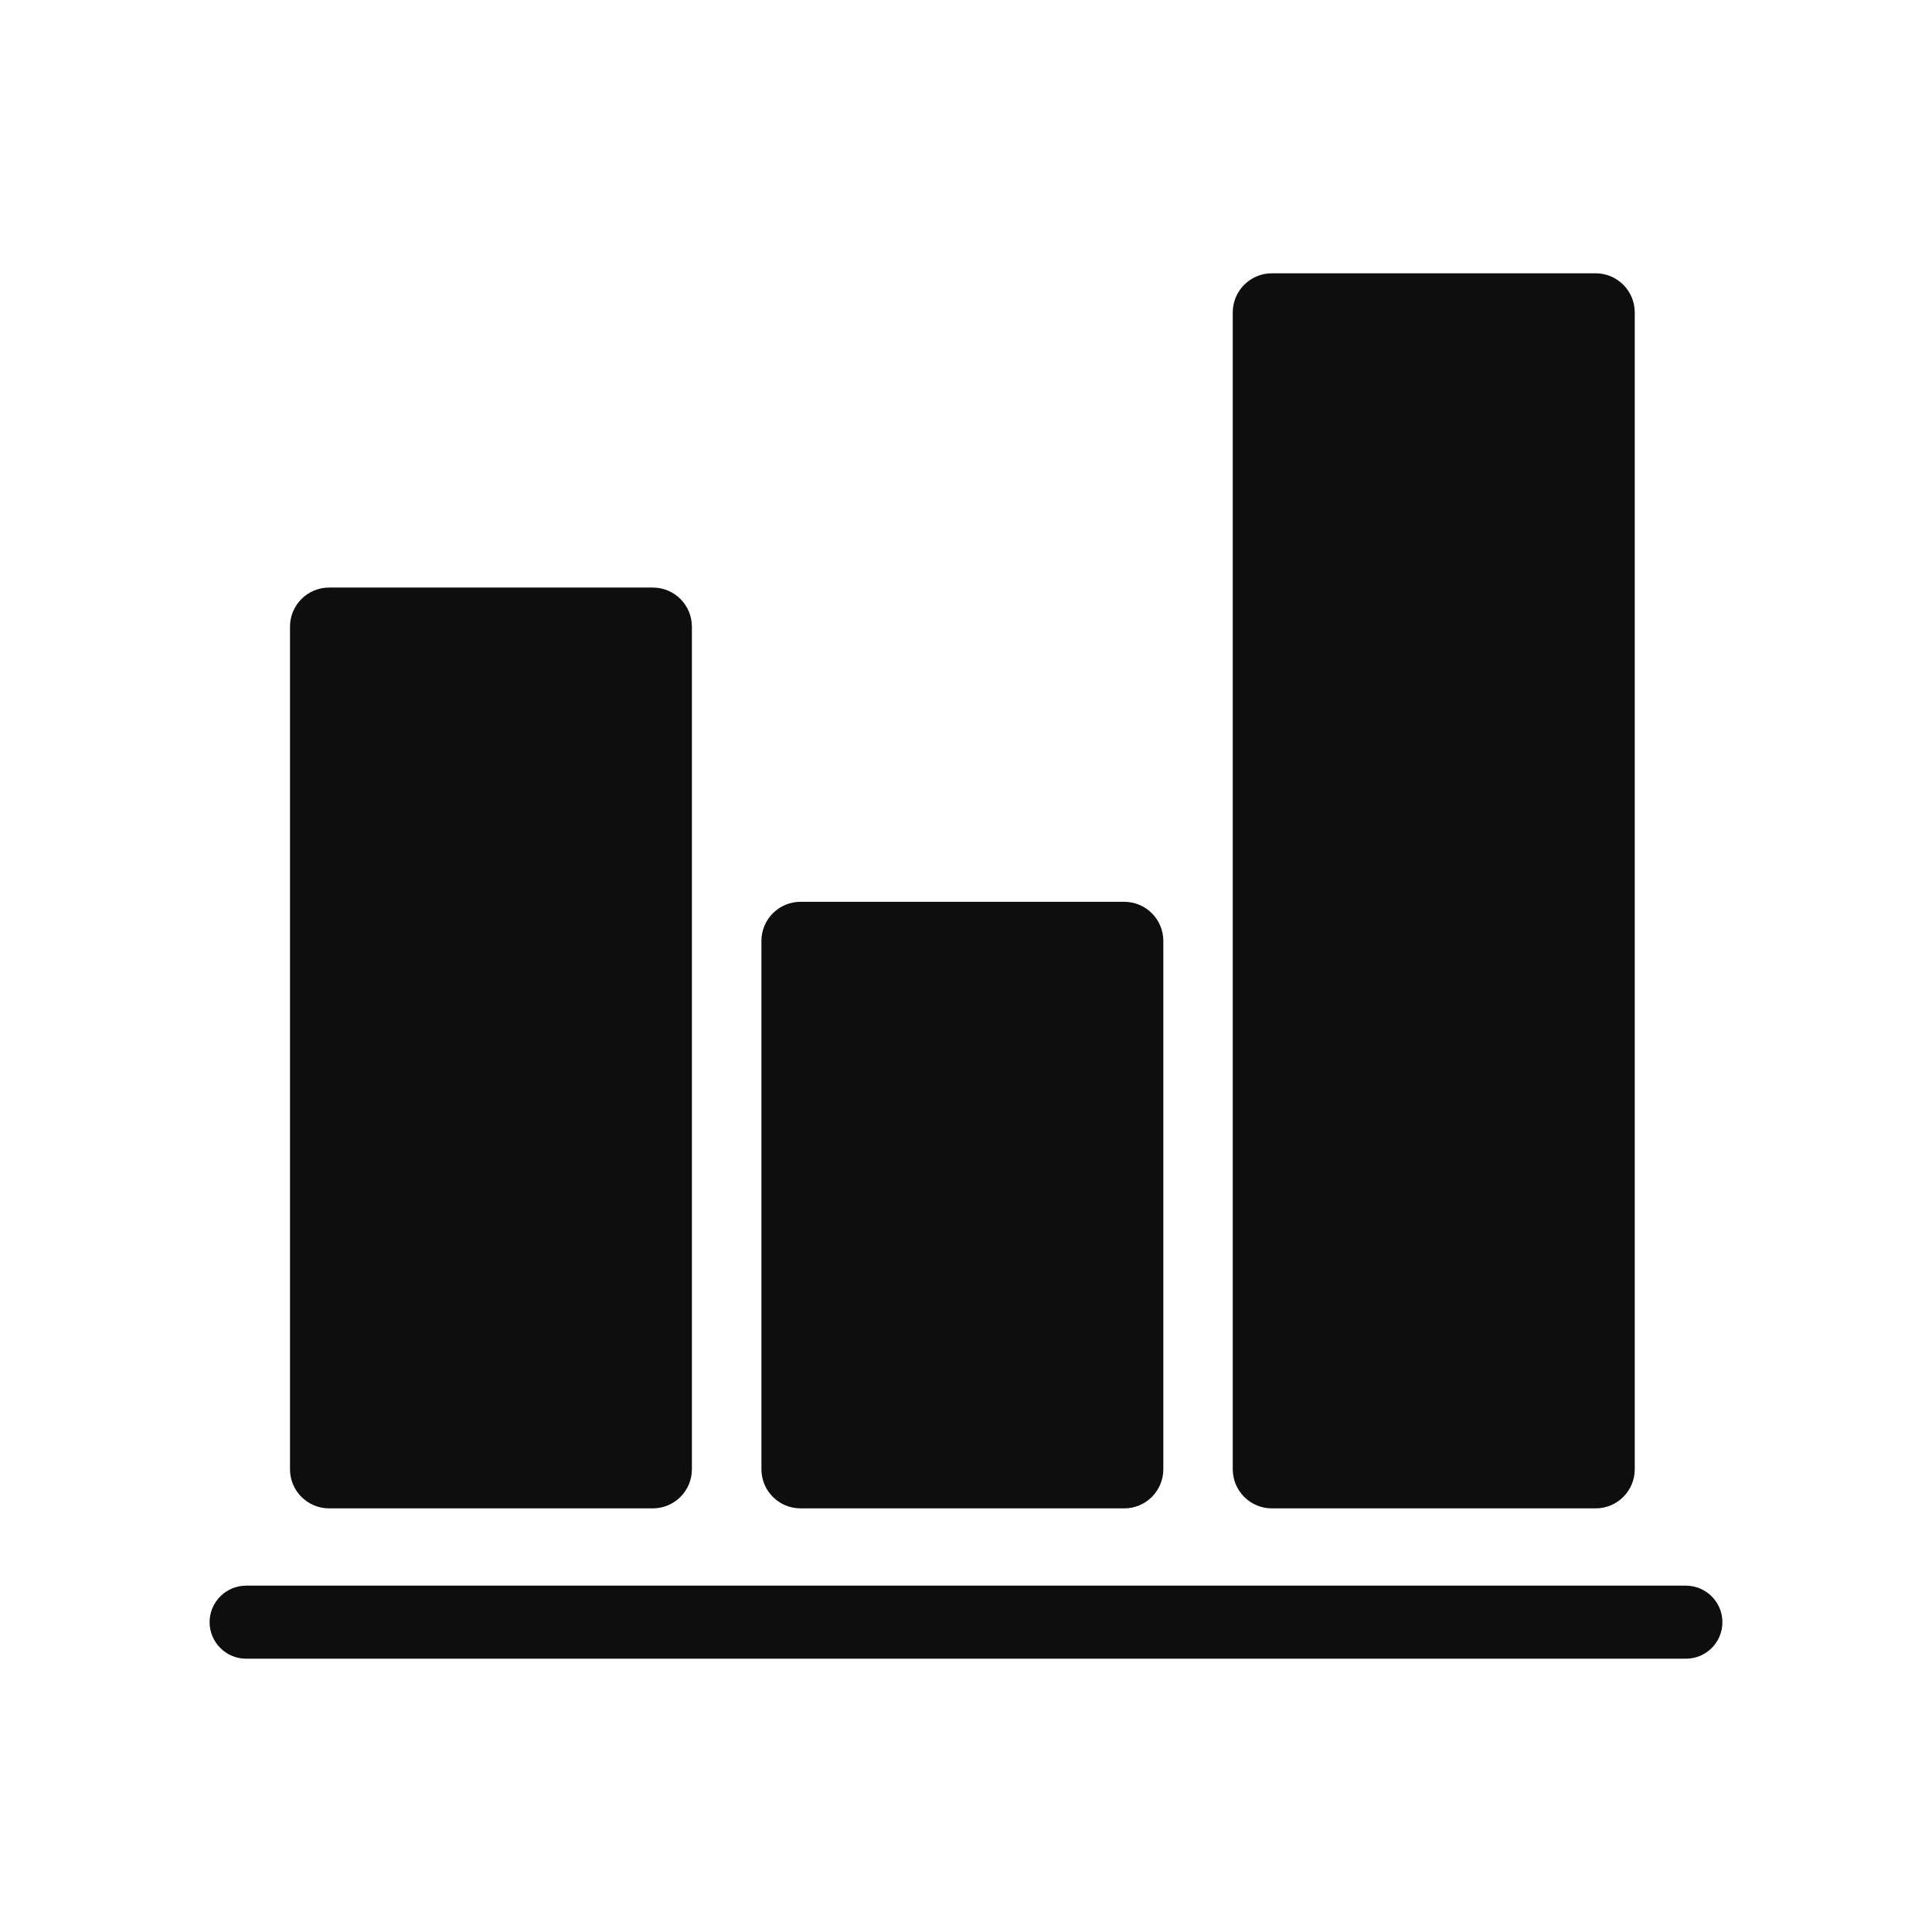
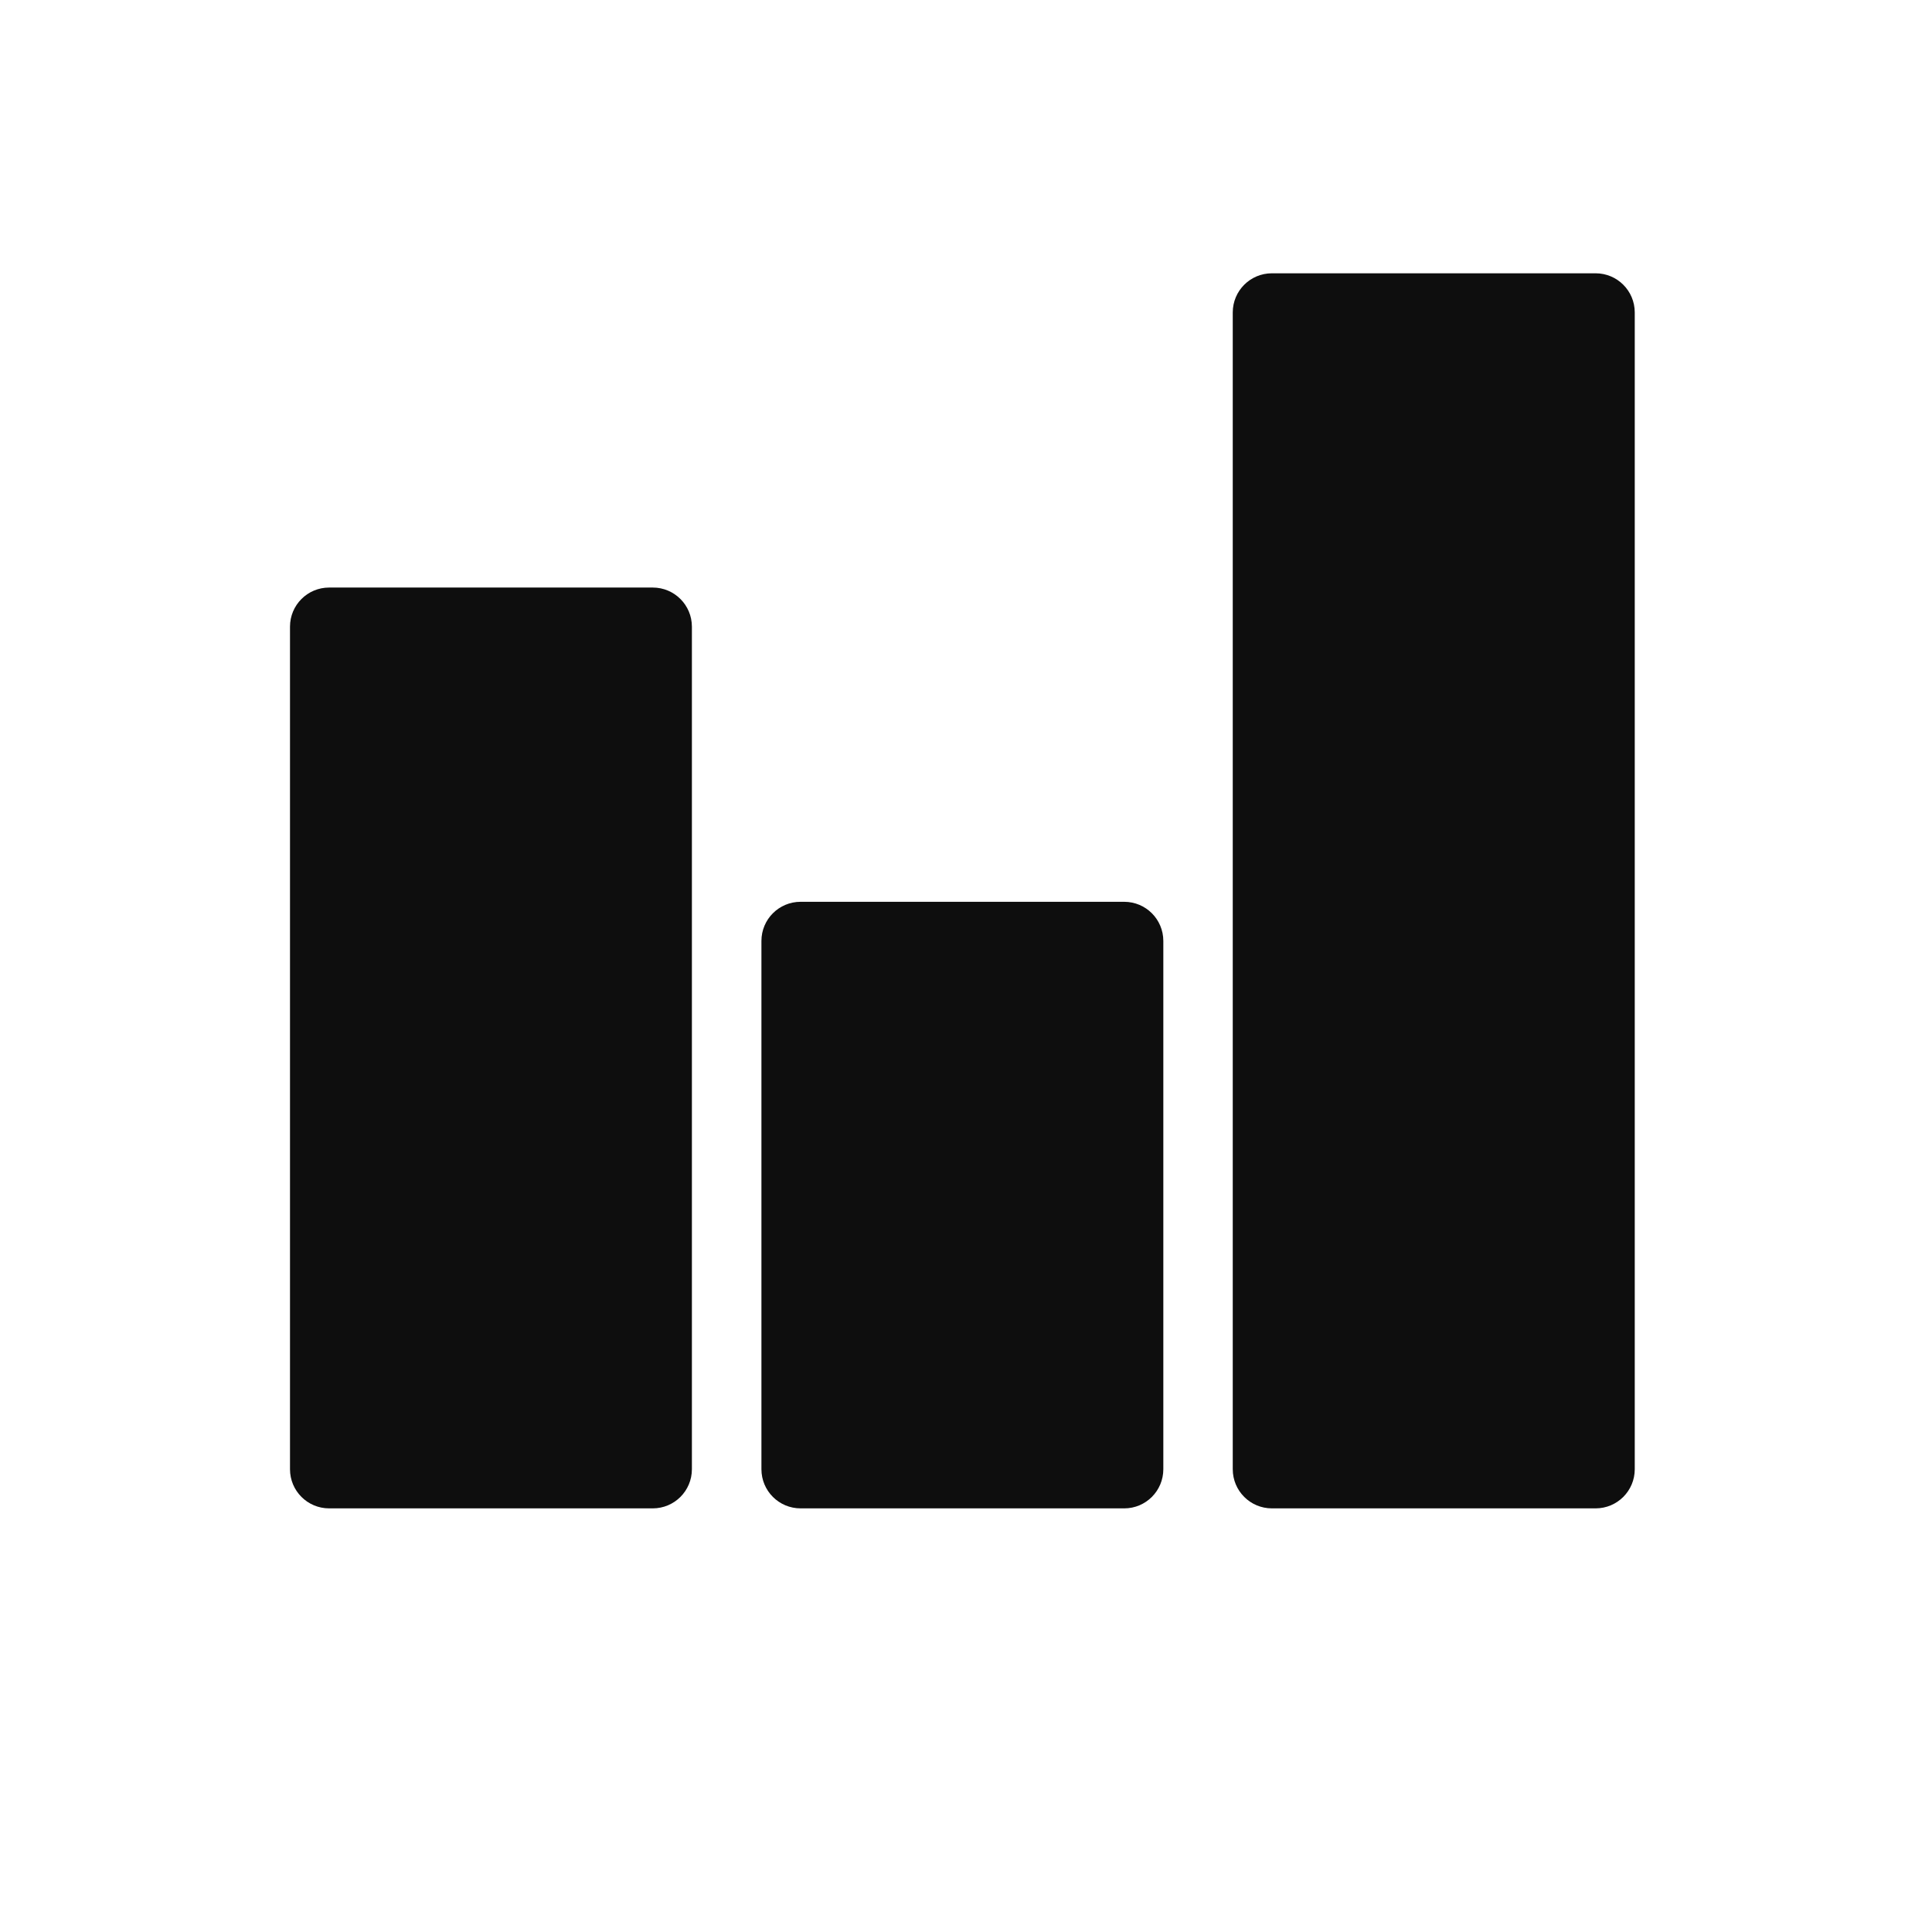
<svg xmlns="http://www.w3.org/2000/svg" version="1.1" id="Layer_1" x="0px" y="0px" viewBox="0 0 192 192" style="enable-background:new 0 0 192 192;" xml:space="preserve">
  <style type="text/css">
	.st0{fill:#0E0E0E;}
</style>
  <g>
    <path class="st0" d="M68.76,146.01V62.28c0-2.15-1.74-3.89-3.89-3.89H32.71c-2.15,0-3.89,1.74-3.89,3.89v83.73   c0,2.15,1.74,3.89,3.89,3.89h32.16C67.02,149.9,68.76,148.16,68.76,146.01z" />
    <path class="st0" d="M115.61,146.01v-52.5c0-2.15-1.74-3.89-3.89-3.89H79.56c-2.15,0-3.89,1.74-3.89,3.89v52.5   c0,2.15,1.74,3.89,3.89,3.89h32.17C113.87,149.9,115.61,148.16,115.61,146.01z" />
    <path class="st0" d="M162.46,146.01V31.05c0-2.15-1.74-3.89-3.89-3.89H126.4c-2.15,0-3.89,1.74-3.89,3.89v114.96   c0,2.15,1.74,3.89,3.89,3.89h32.17C160.72,149.9,162.46,148.16,162.46,146.01z" />
-     <path class="st0" d="M171.17,161.21L171.17,161.21c0-2-1.63-3.63-3.63-3.63H24.46c-2,0-3.63,1.63-3.63,3.63l0,0   c0,2,1.63,3.63,3.63,3.63h143.08C169.55,164.84,171.17,163.22,171.17,161.21z" />
  </g>
</svg>